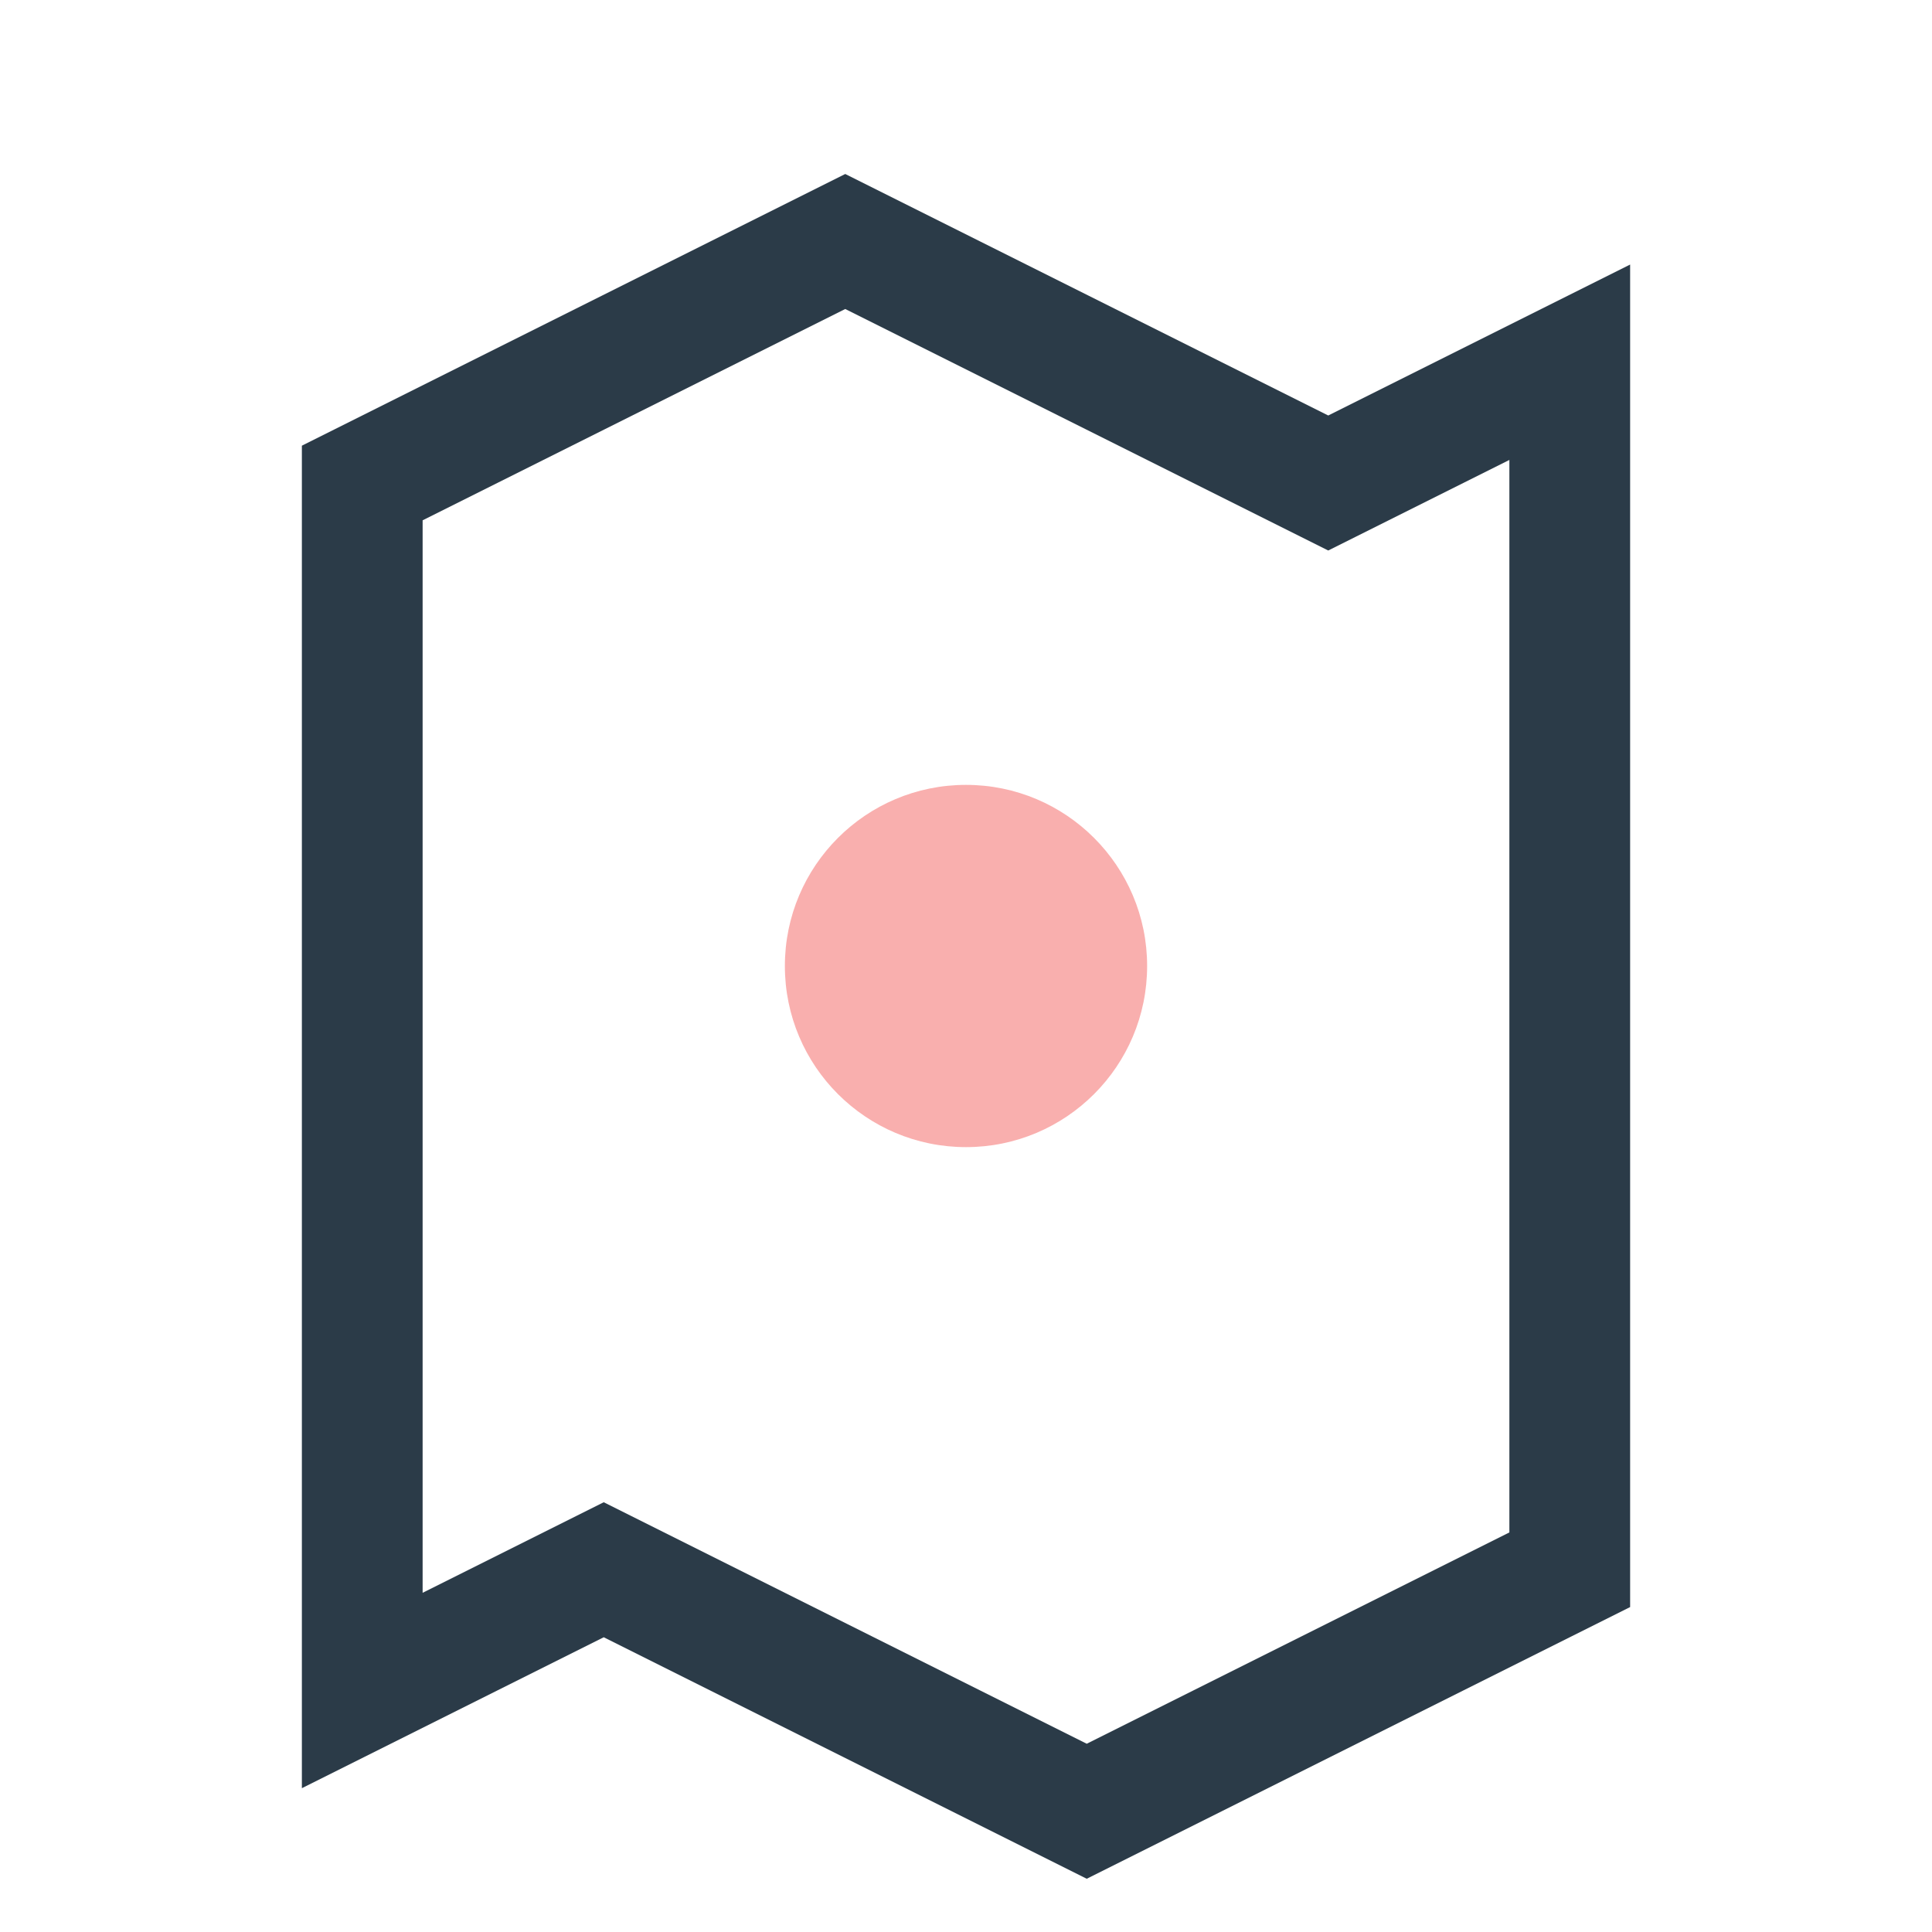
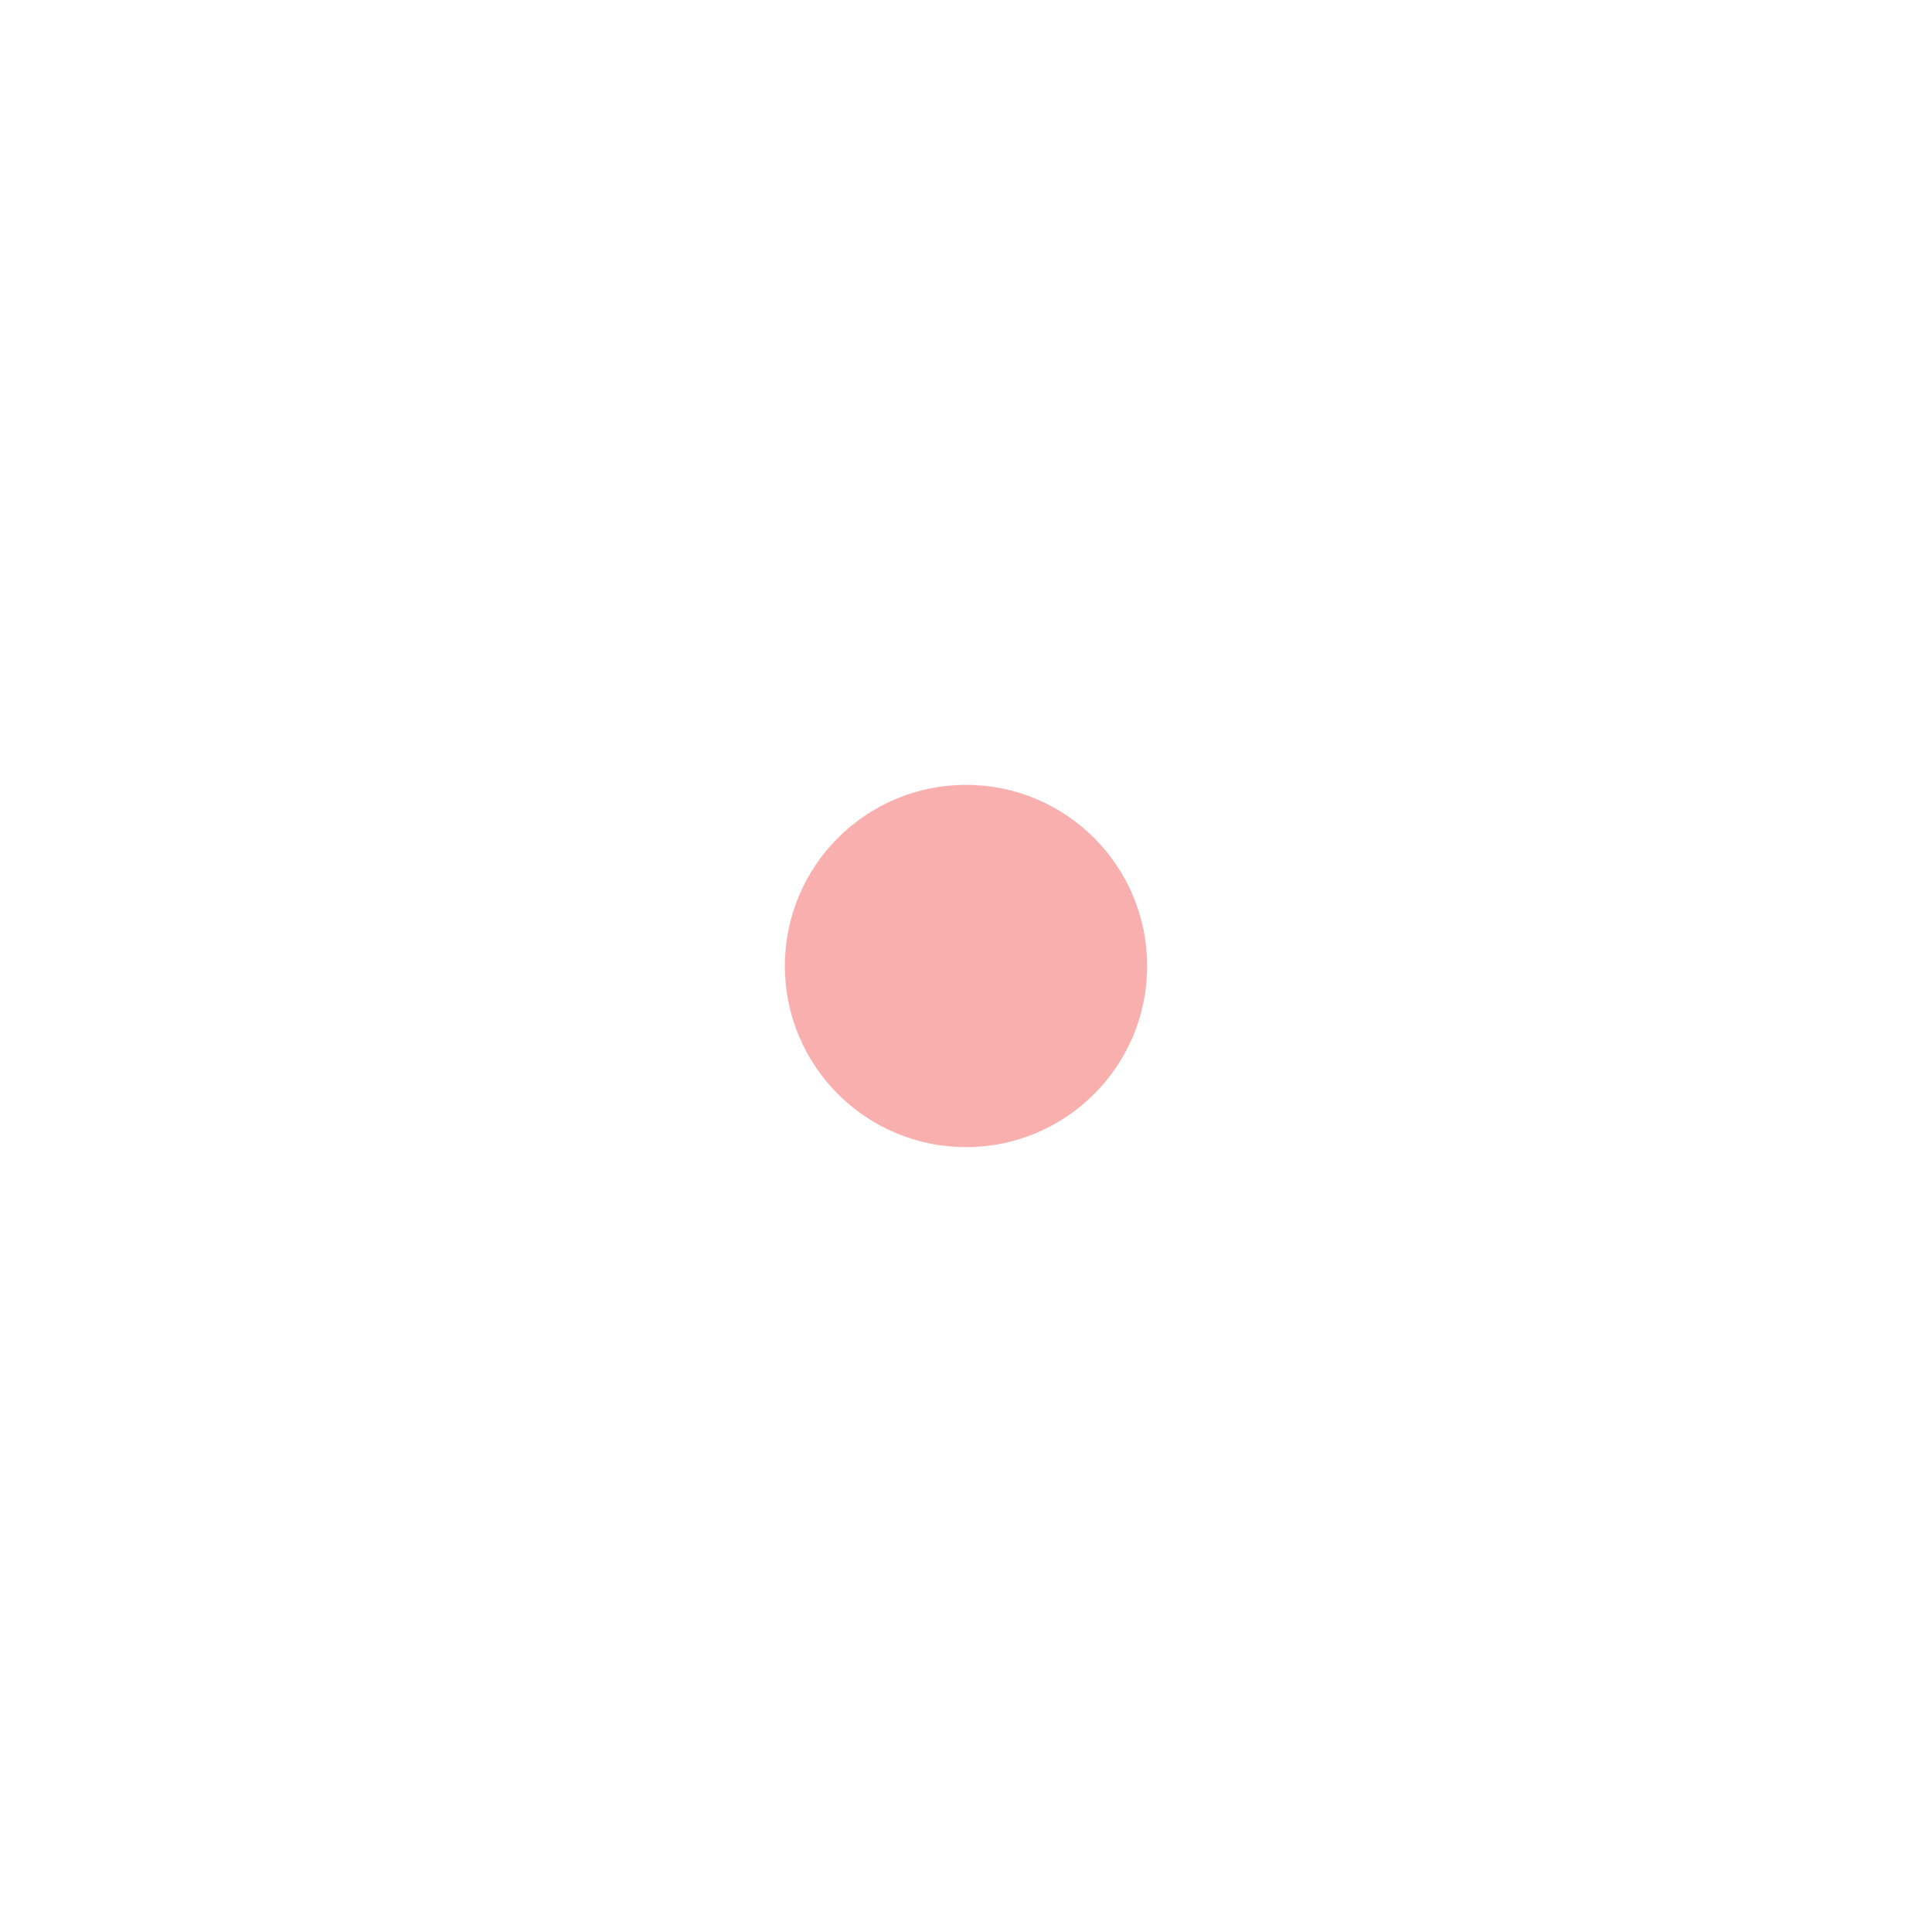
<svg xmlns="http://www.w3.org/2000/svg" width="32" height="32" viewBox="0 0 32 32">
-   <path d="M6 28V8l8-4 8 4 4-2v20l-8 4-8-4z" fill="none" stroke="#2B3B48" stroke-width="2" />
  <circle cx="16" cy="16" r="3" fill="#F9AFAE" />
</svg>